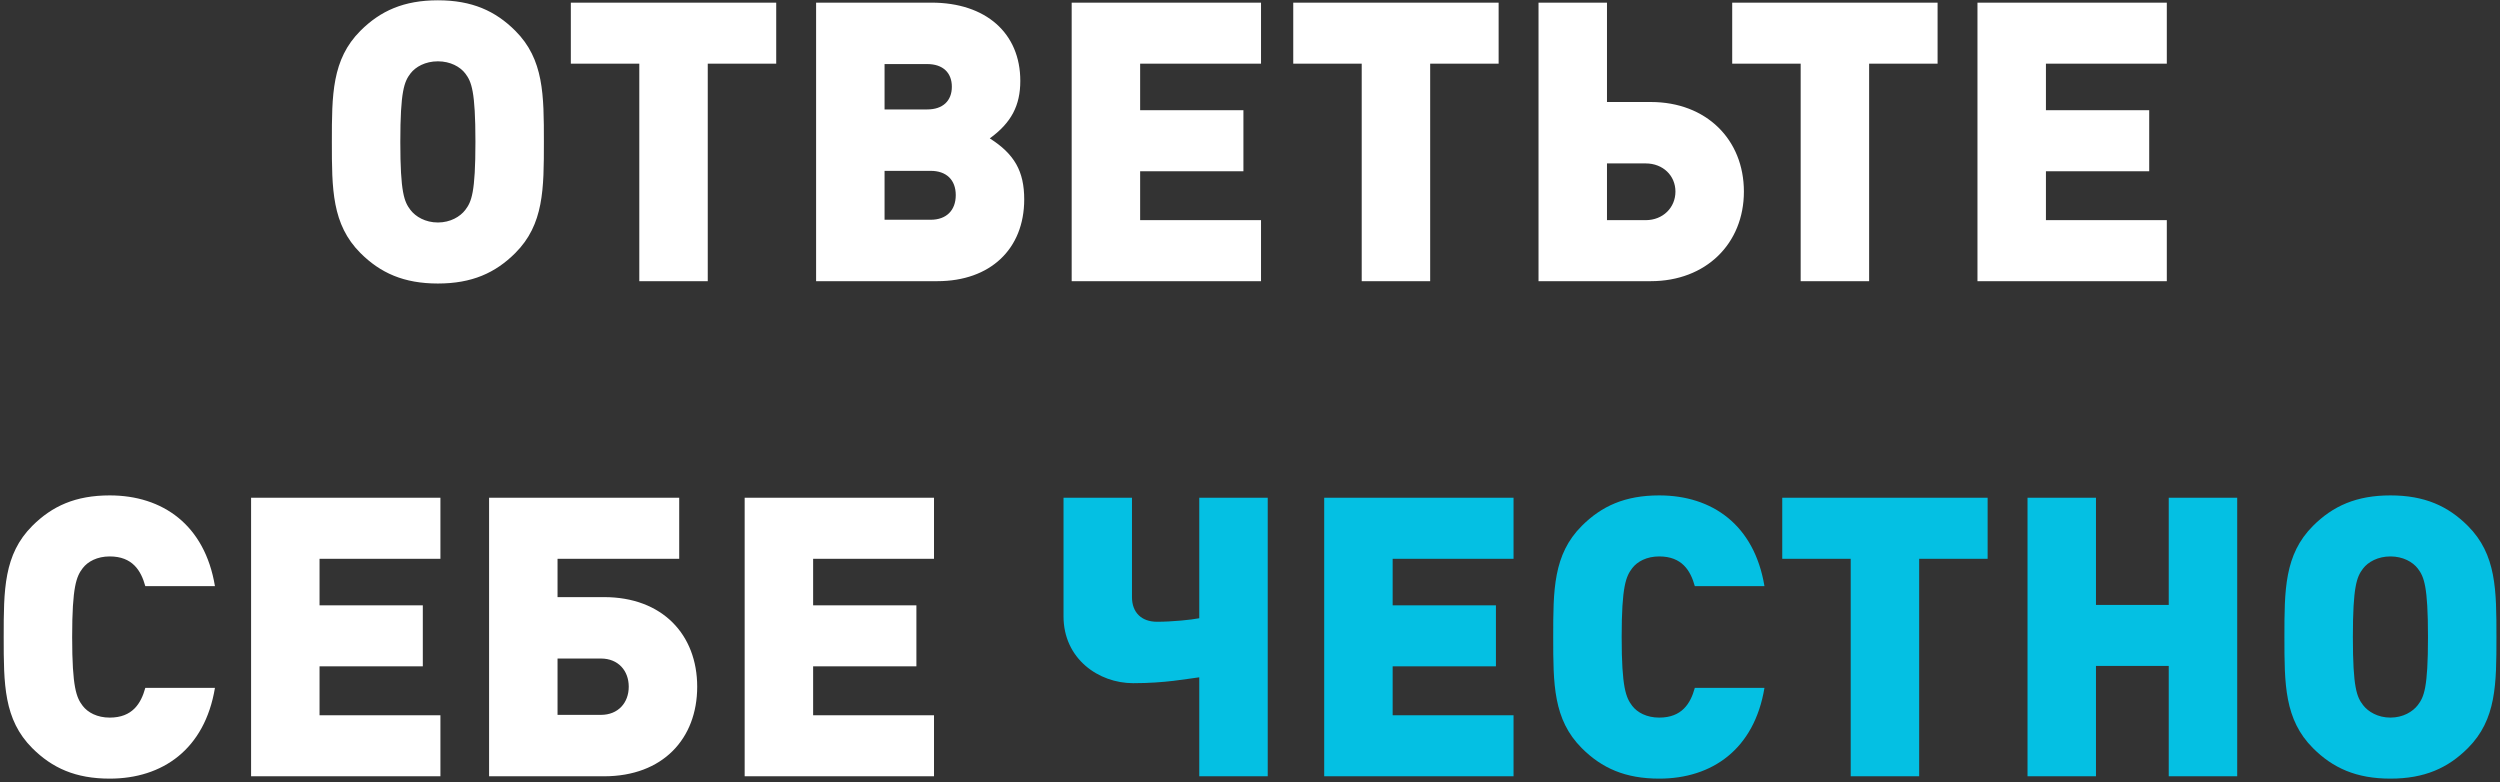
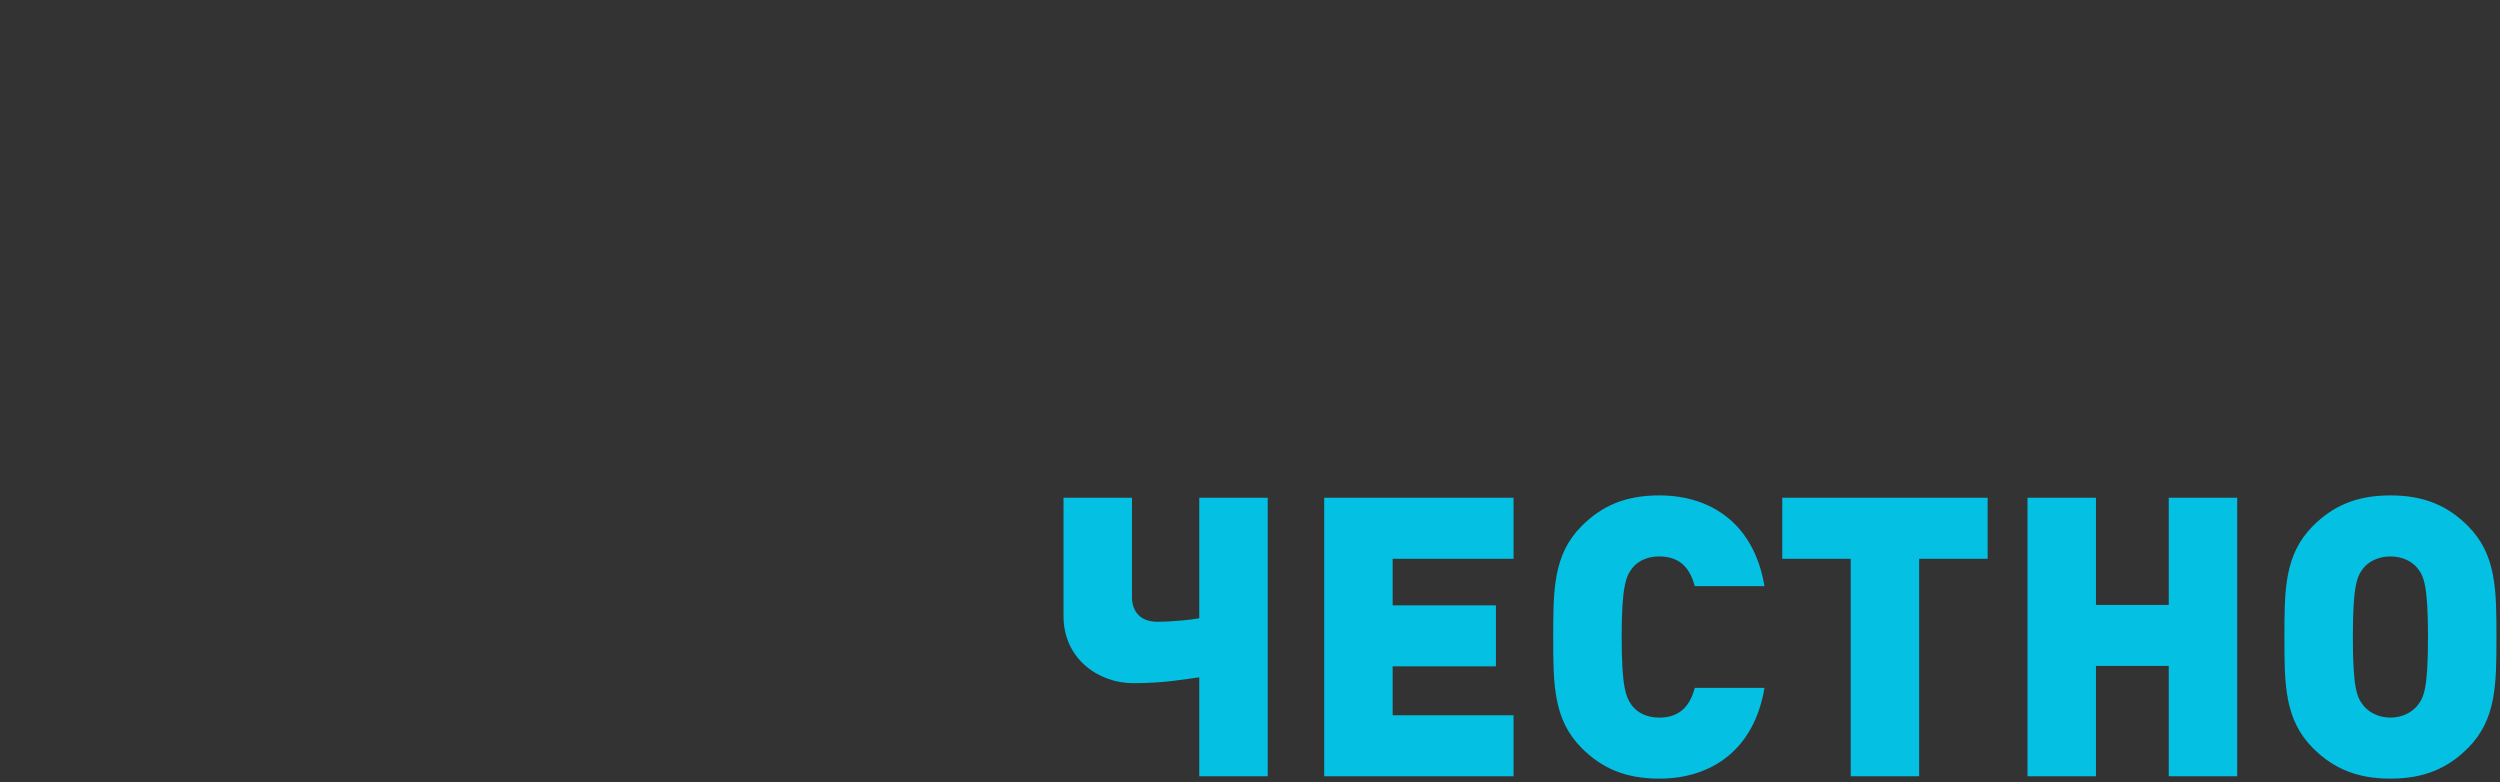
<svg xmlns="http://www.w3.org/2000/svg" width="409" height="128" viewBox="0 0 409 128" fill="none">
  <rect x="0" y="0" width="409" height="128" fill="#333333" stroke="none" />
-   <path d="M88.98 23.216C88.98 30.896 88.98 36.72 84.308 41.392C81.044 44.656 77.204 46.384 71.636 46.384C66.068 46.384 62.228 44.656 58.964 41.392C54.292 36.72 54.292 30.896 54.292 23.216C54.292 15.536 54.292 9.712 58.964 5.04C62.228 1.776 66.068 0.048 71.636 0.048C77.204 0.048 81.044 1.776 84.308 5.04C88.98 9.712 88.98 15.536 88.98 23.216ZM77.78 23.216C77.78 14.896 77.14 13.36 76.116 12.016C75.284 10.928 73.684 10.032 71.636 10.032C69.588 10.032 67.988 10.928 67.156 12.016C66.132 13.36 65.492 14.896 65.492 23.216C65.492 31.536 66.132 33.008 67.156 34.352C67.988 35.44 69.588 36.4 71.636 36.4C73.684 36.4 75.284 35.44 76.116 34.352C77.14 33.008 77.78 31.536 77.78 23.216ZM126.989 10.416H115.789V46H104.589V10.416H93.389V0.432H126.989V10.416ZM167.562 32.624C167.562 40.752 161.994 46 153.354 46H133.514V0.432H152.394C161.29 0.432 166.922 5.424 166.922 13.232C166.922 17.264 165.45 20.08 161.93 22.64C165.962 25.2 167.562 28.016 167.562 32.624ZM155.722 14.192C155.722 11.888 154.25 10.48 151.69 10.48H144.714V17.904H151.69C154.25 17.904 155.722 16.496 155.722 14.192ZM156.362 31.92C156.362 29.424 154.826 27.952 152.266 27.952H144.714V35.952H152.266C154.826 35.952 156.362 34.416 156.362 31.92ZM206.303 46H175.327V0.432H206.303V10.416H186.527V18.032H203.423V28.016H186.527V36.016H206.303V46ZM245.176 10.416H233.976V46H222.776V10.416H211.576V0.432H245.176V10.416ZM285.302 31.344C285.302 39.856 279.094 46 270.07 46H251.702V0.432H262.902V16.688H270.07C279.158 16.688 285.302 22.832 285.302 31.344ZM274.102 31.344C274.102 28.72 272.054 26.736 269.238 26.736H262.902V36.016H269.238C272.054 36.016 274.102 33.968 274.102 31.344ZM316.989 10.416H305.789V46H294.589V10.416H283.389V0.432H316.989V10.416ZM354.49 46H323.514V0.432H354.49V10.416H334.714V18.032H351.61V28.016H334.714V36.016H354.49V46ZM35.165 112.536C33.501 122.584 26.589 127.384 17.949 127.384C12.381 127.384 8.541 125.656 5.277 122.392C0.605 117.72 0.605 111.896 0.605 104.216C0.605 96.536 0.605 90.712 5.277 86.04C8.541 82.776 12.381 81.048 17.949 81.048C26.589 81.048 33.501 85.848 35.165 95.896H23.773C23.069 93.336 21.661 91.032 17.949 91.032C15.901 91.032 14.365 91.864 13.533 92.952C12.509 94.296 11.805 95.896 11.805 104.216C11.805 112.536 12.509 114.136 13.533 115.48C14.365 116.568 15.901 117.4 17.949 117.4C21.661 117.4 23.069 115.096 23.773 112.536H35.165ZM72.053 127H41.077V81.432H72.053V91.416H52.277V99.032H69.173V109.016H52.277V117.016H72.053V127ZM114.062 112.344C114.062 120.856 108.43 127 98.83 127H80.014V81.432H111.118V91.416H91.214V97.688H98.83C108.366 97.688 114.062 103.832 114.062 112.344ZM102.862 112.344C102.862 109.72 101.134 107.736 98.318 107.736H91.214V116.952H98.318C101.134 116.952 102.862 114.968 102.862 112.344ZM152.803 127H121.827V81.432H152.803V91.416H133.027V99.032H149.923V109.016H133.027V117.016H152.803V127Z" fill="white" />
  <path d="M207.4 127H196.2V110.808C194.088 111.064 190.696 111.768 185.384 111.768C179.752 111.768 173.992 107.8 173.992 100.824V81.432H185.192V97.688C185.192 100.184 186.728 101.72 189.288 101.72C191.784 101.72 194.92 101.4 196.2 101.144V81.432H207.4V127ZM247.615 127H216.639V81.432H247.615V91.416H227.839V99.032H244.735V109.016H227.839V117.016H247.615V127ZM288.665 112.536C287.001 122.584 280.089 127.384 271.449 127.384C265.881 127.384 262.041 125.656 258.777 122.392C254.105 117.72 254.105 111.896 254.105 104.216C254.105 96.536 254.105 90.712 258.777 86.04C262.041 82.776 265.881 81.048 271.449 81.048C280.089 81.048 287.001 85.848 288.665 95.896H277.273C276.569 93.336 275.161 91.032 271.449 91.032C269.401 91.032 267.865 91.864 267.033 92.952C266.009 94.296 265.305 95.896 265.305 104.216C265.305 112.536 266.009 114.136 267.033 115.48C267.865 116.568 269.401 117.4 271.449 117.4C275.161 117.4 276.569 115.096 277.273 112.536H288.665ZM325.176 91.416H313.976V127H302.776V91.416H291.576V81.432H325.176V91.416ZM366.006 127H354.806V108.952H342.902V127H331.702V81.432H342.902V98.968H354.806V81.432H366.006V127ZM408.418 104.216C408.418 111.896 408.418 117.72 403.746 122.392C400.482 125.656 396.642 127.384 391.074 127.384C385.506 127.384 381.666 125.656 378.402 122.392C373.73 117.72 373.73 111.896 373.73 104.216C373.73 96.536 373.73 90.712 378.402 86.04C381.666 82.776 385.506 81.048 391.074 81.048C396.642 81.048 400.482 82.776 403.746 86.04C408.418 90.712 408.418 96.536 408.418 104.216ZM397.218 104.216C397.218 95.896 396.578 94.36 395.554 93.016C394.722 91.928 393.122 91.032 391.074 91.032C389.026 91.032 387.426 91.928 386.594 93.016C385.57 94.36 384.93 95.896 384.93 104.216C384.93 112.536 385.57 114.008 386.594 115.352C387.426 116.44 389.026 117.4 391.074 117.4C393.122 117.4 394.722 116.44 395.554 115.352C396.578 114.008 397.218 112.536 397.218 104.216Z" fill="#04C0E3" />
</svg>